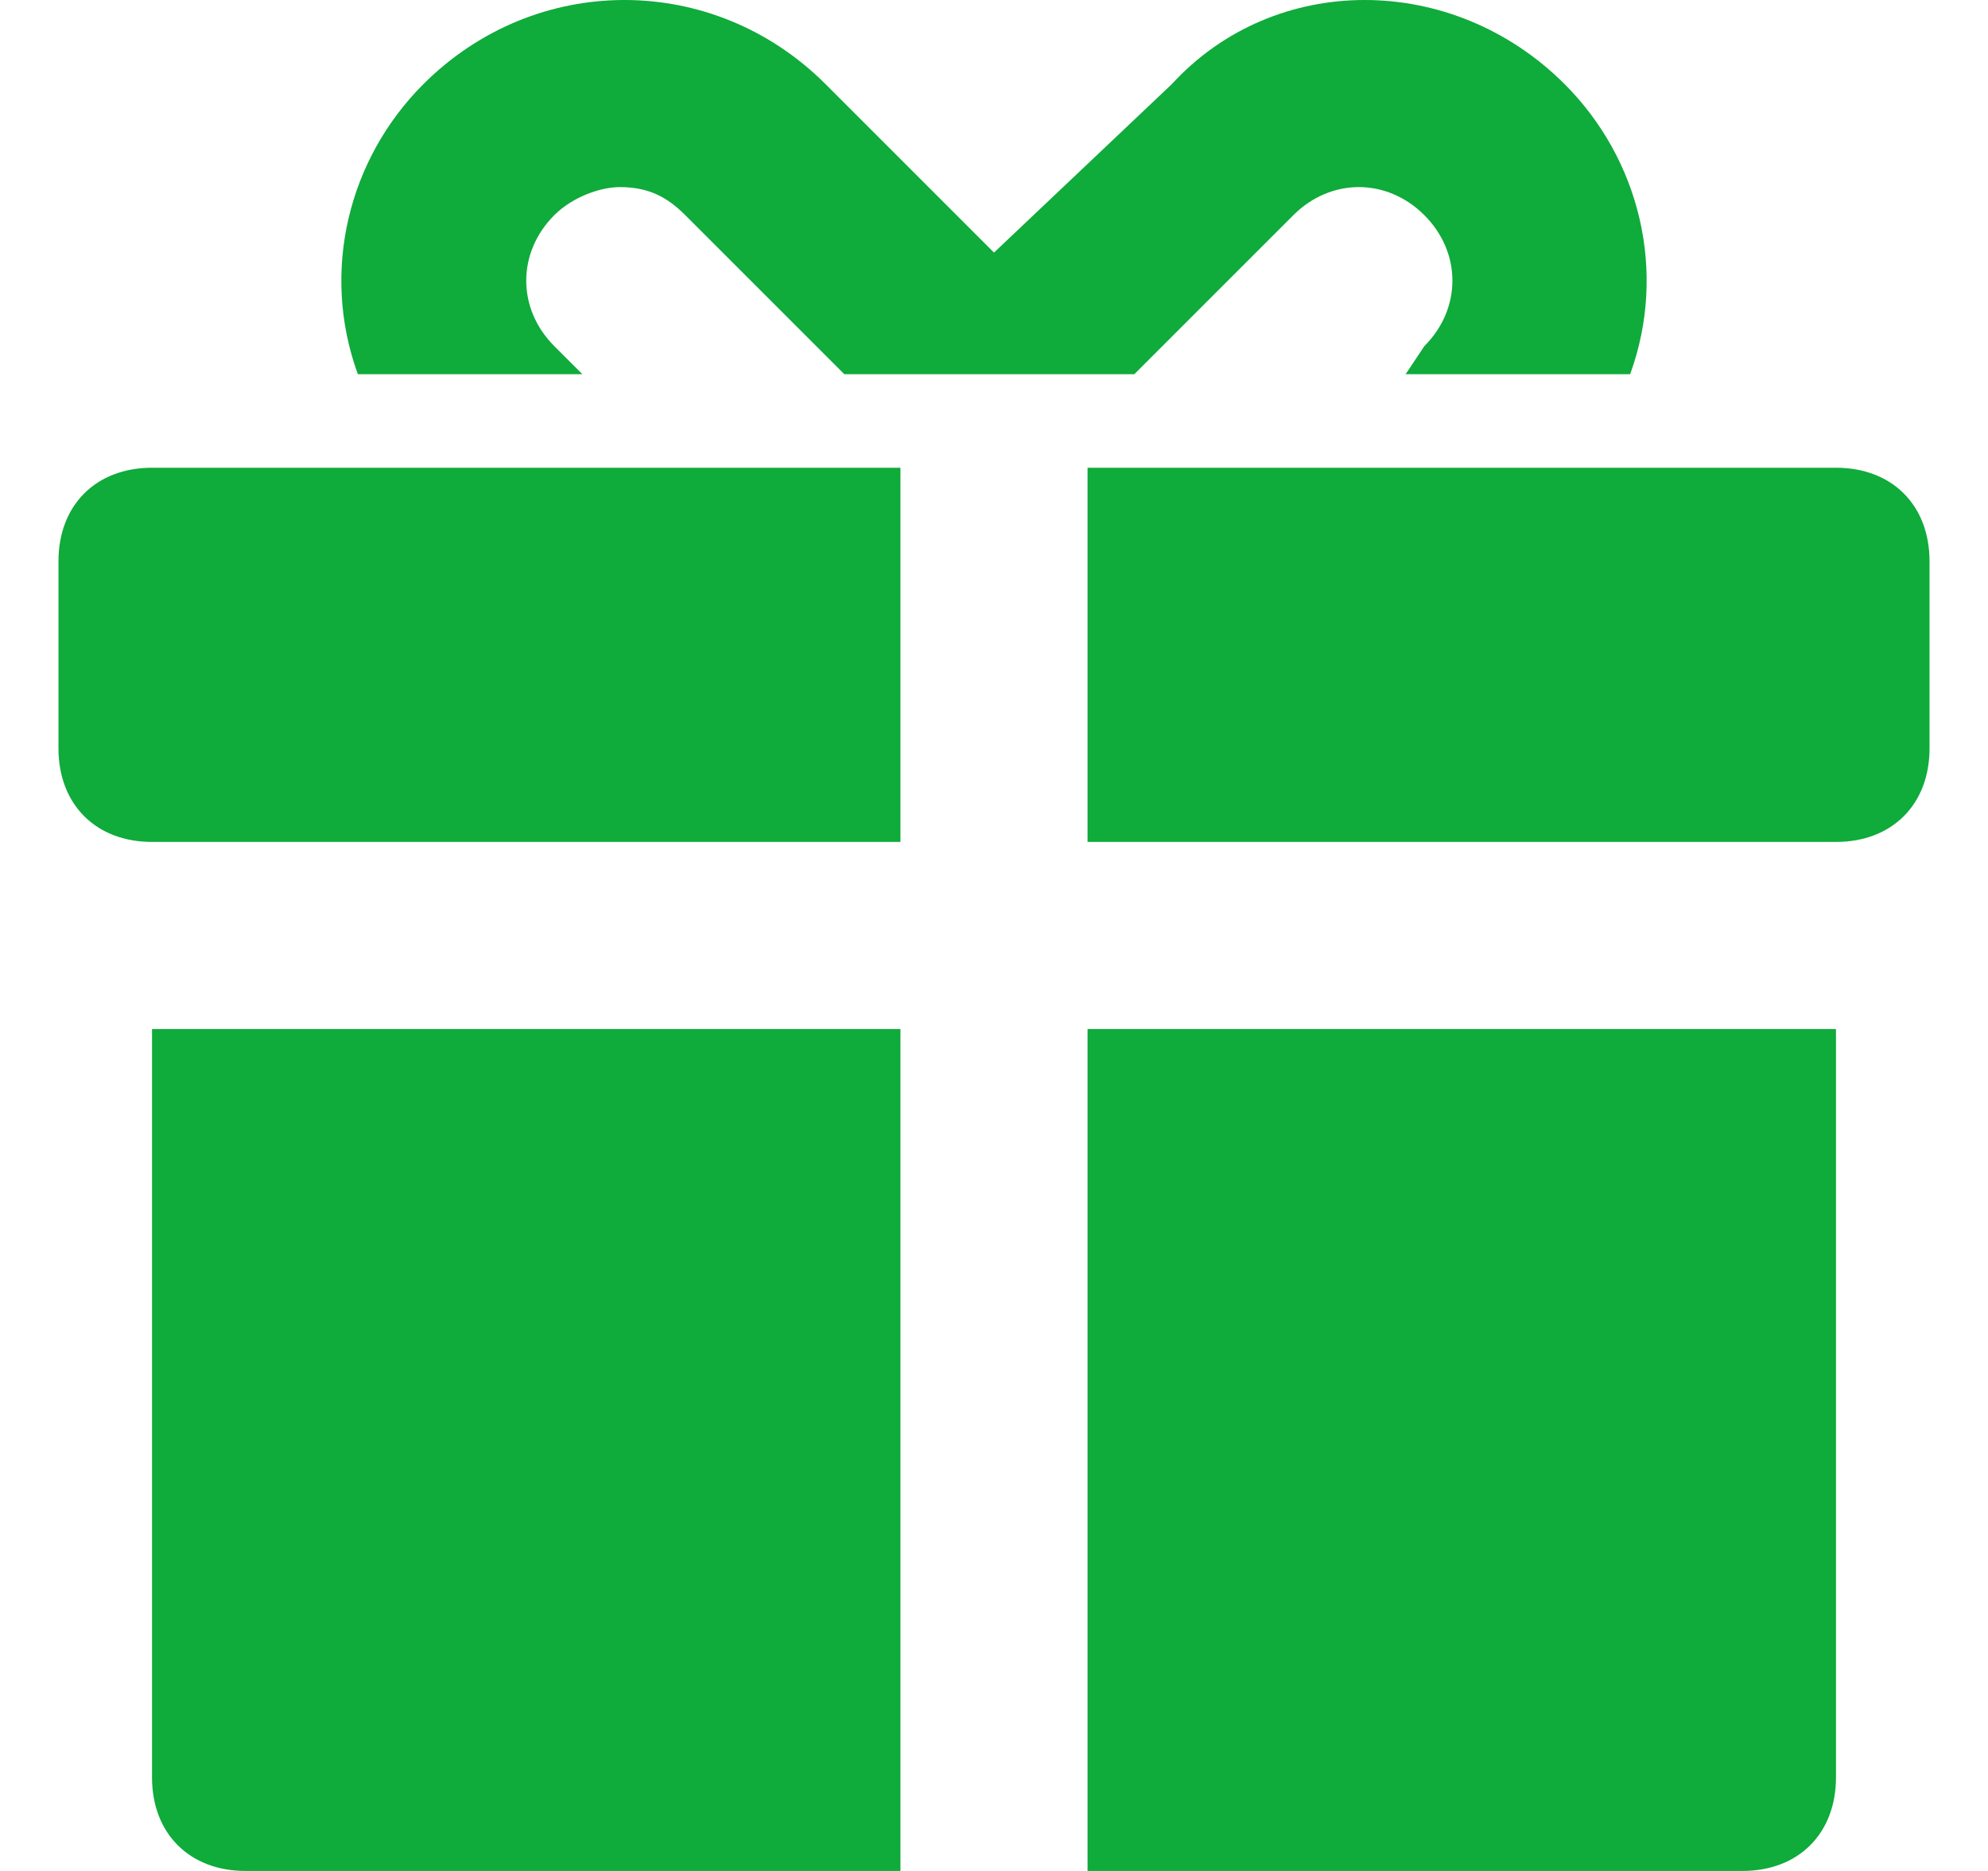
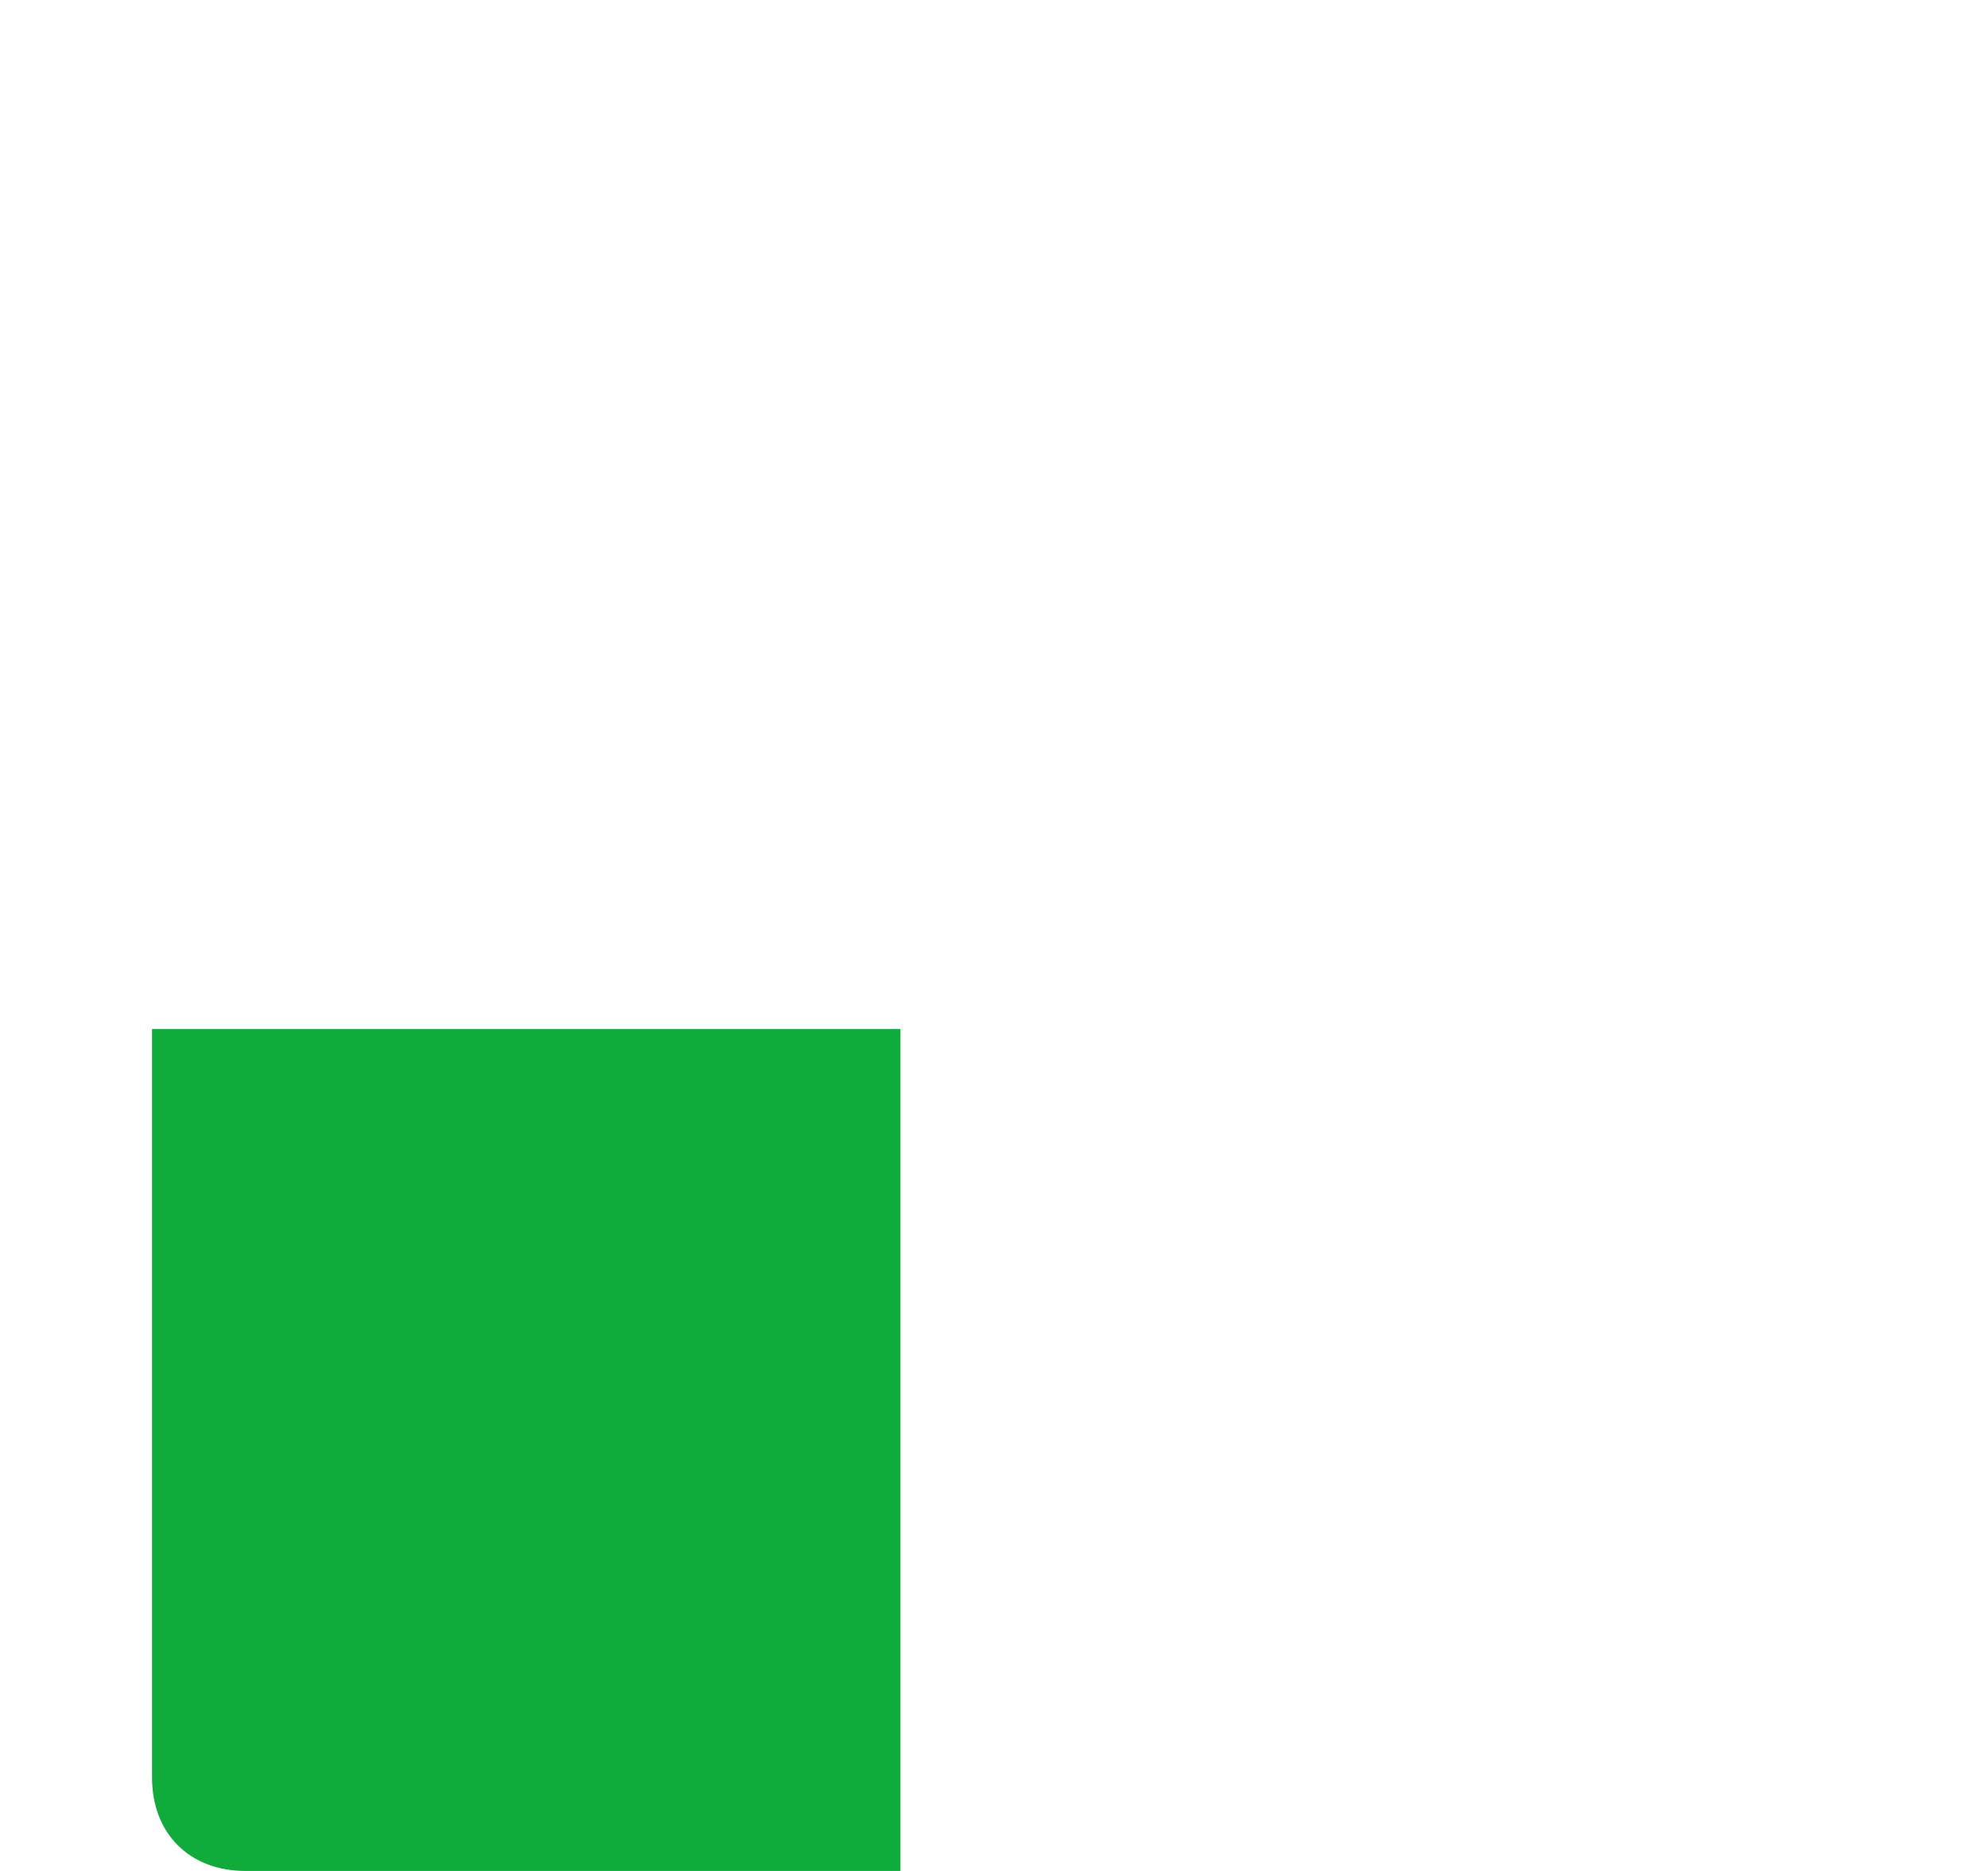
<svg xmlns="http://www.w3.org/2000/svg" width="17" height="16" viewBox="0 0 17 16" fill="none">
  <path d="M1.3 15.2C1.3 15.68 1.62 16 2.1 16H7.7V8.8H1.3V15.2Z" fill="#0FAB3B" />
-   <path d="M9.3 16H14.9C15.38 16 15.7 15.68 15.7 15.2V8.8H9.3V16Z" fill="#0FAB3B" />
-   <path d="M0.5 4.8V6.4C0.5 6.88 0.82 7.2 1.3 7.2H7.7V4H1.3C0.82 4 0.5 4.32 0.5 4.8Z" fill="#0FAB3B" />
-   <path d="M15.7 4H9.3V7.2H15.7C16.18 7.2 16.5 6.88 16.5 6.4V4.8C16.5 4.32 16.18 4 15.7 4Z" fill="#0FAB3B" />
-   <path d="M4.98 3.2L4.74 2.96C4.42 2.64 4.42 2.16 4.74 1.84C4.9 1.68 5.14 1.6 5.3 1.6C5.54 1.6 5.7 1.68 5.86 1.84L7.22 3.2H7.46H9.46H9.7L11.06 1.84C11.38 1.52 11.86 1.52 12.18 1.84C12.5 2.16 12.5 2.64 12.18 2.96L12.02 3.2H13.94C14.26 2.32 14.02 1.36 13.38 0.72C12.42 -0.24 10.9 -0.24 10.02 0.72L8.5 2.16L7.06 0.72C6.1 -0.24 4.58 -0.24 3.62 0.72C2.98 1.36 2.74 2.32 3.06 3.2H4.98Z" fill="#0FAB3B" />
</svg>